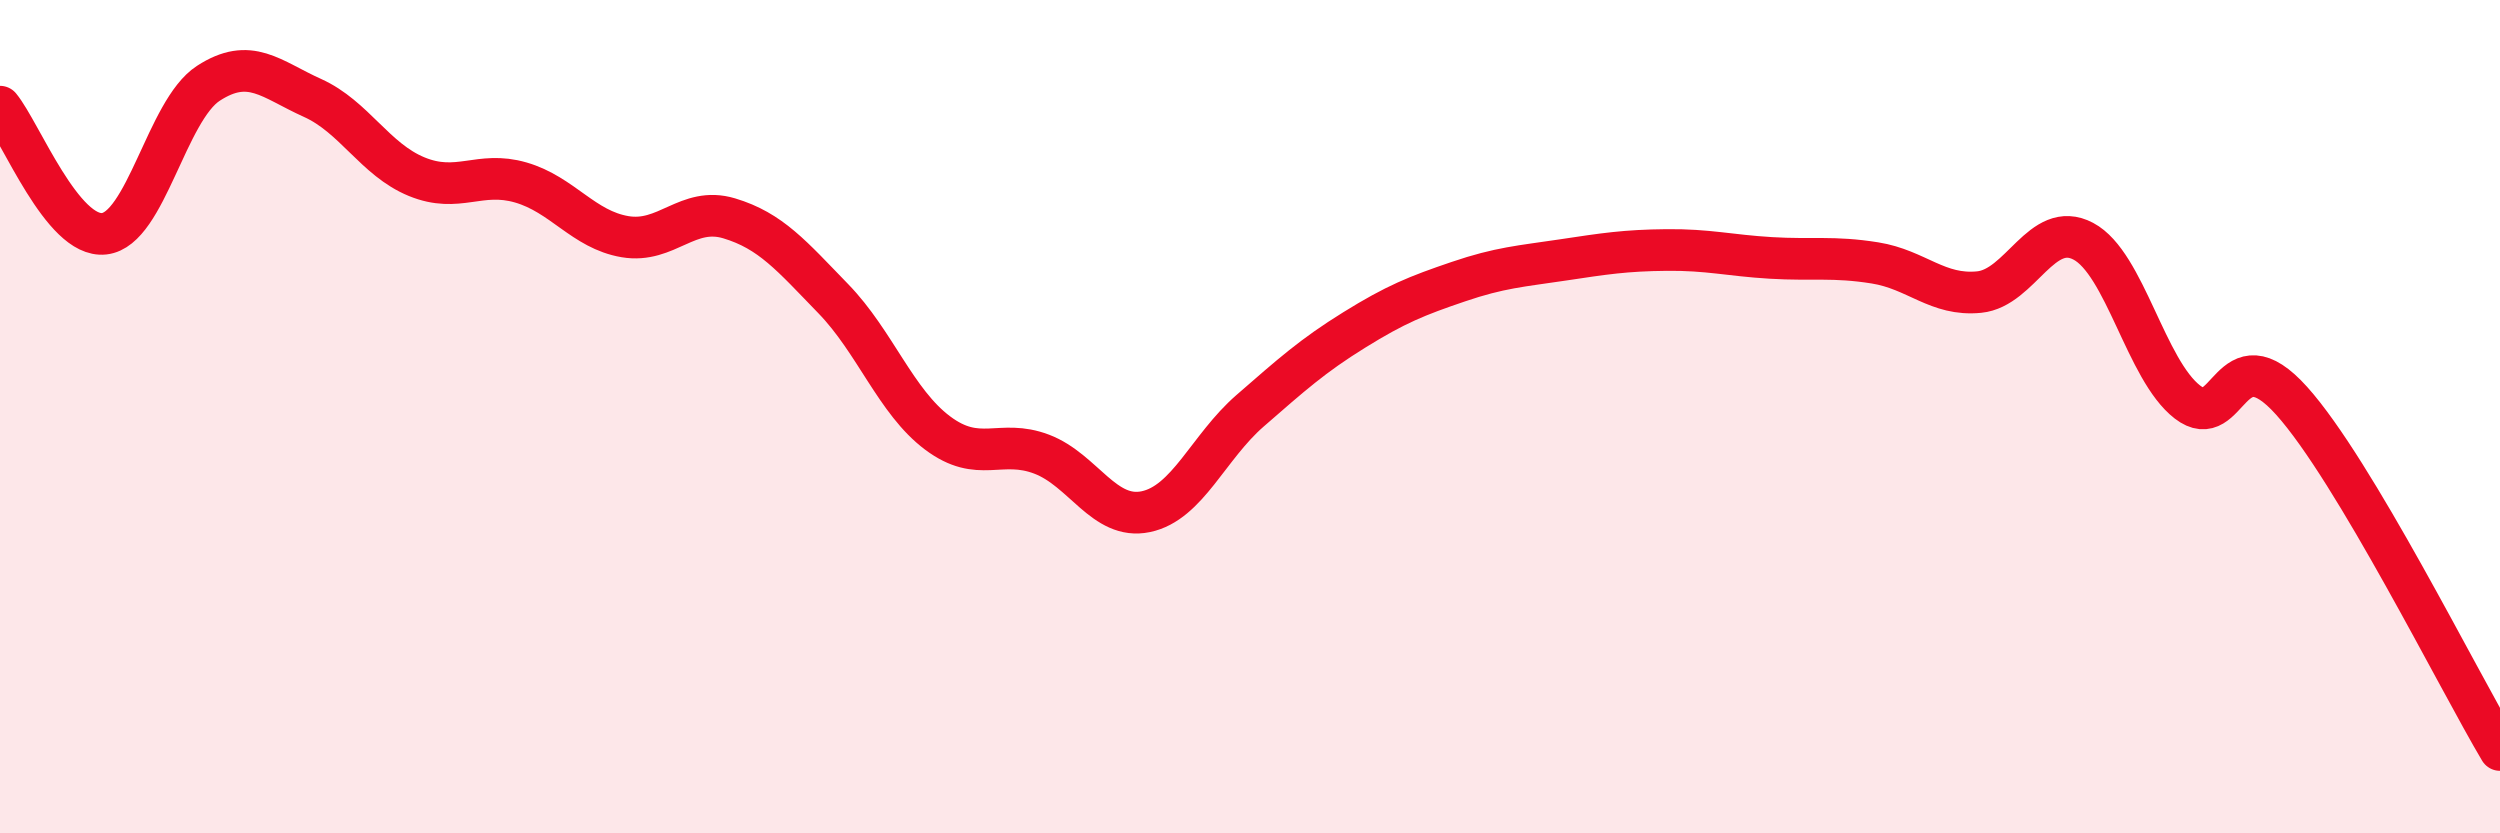
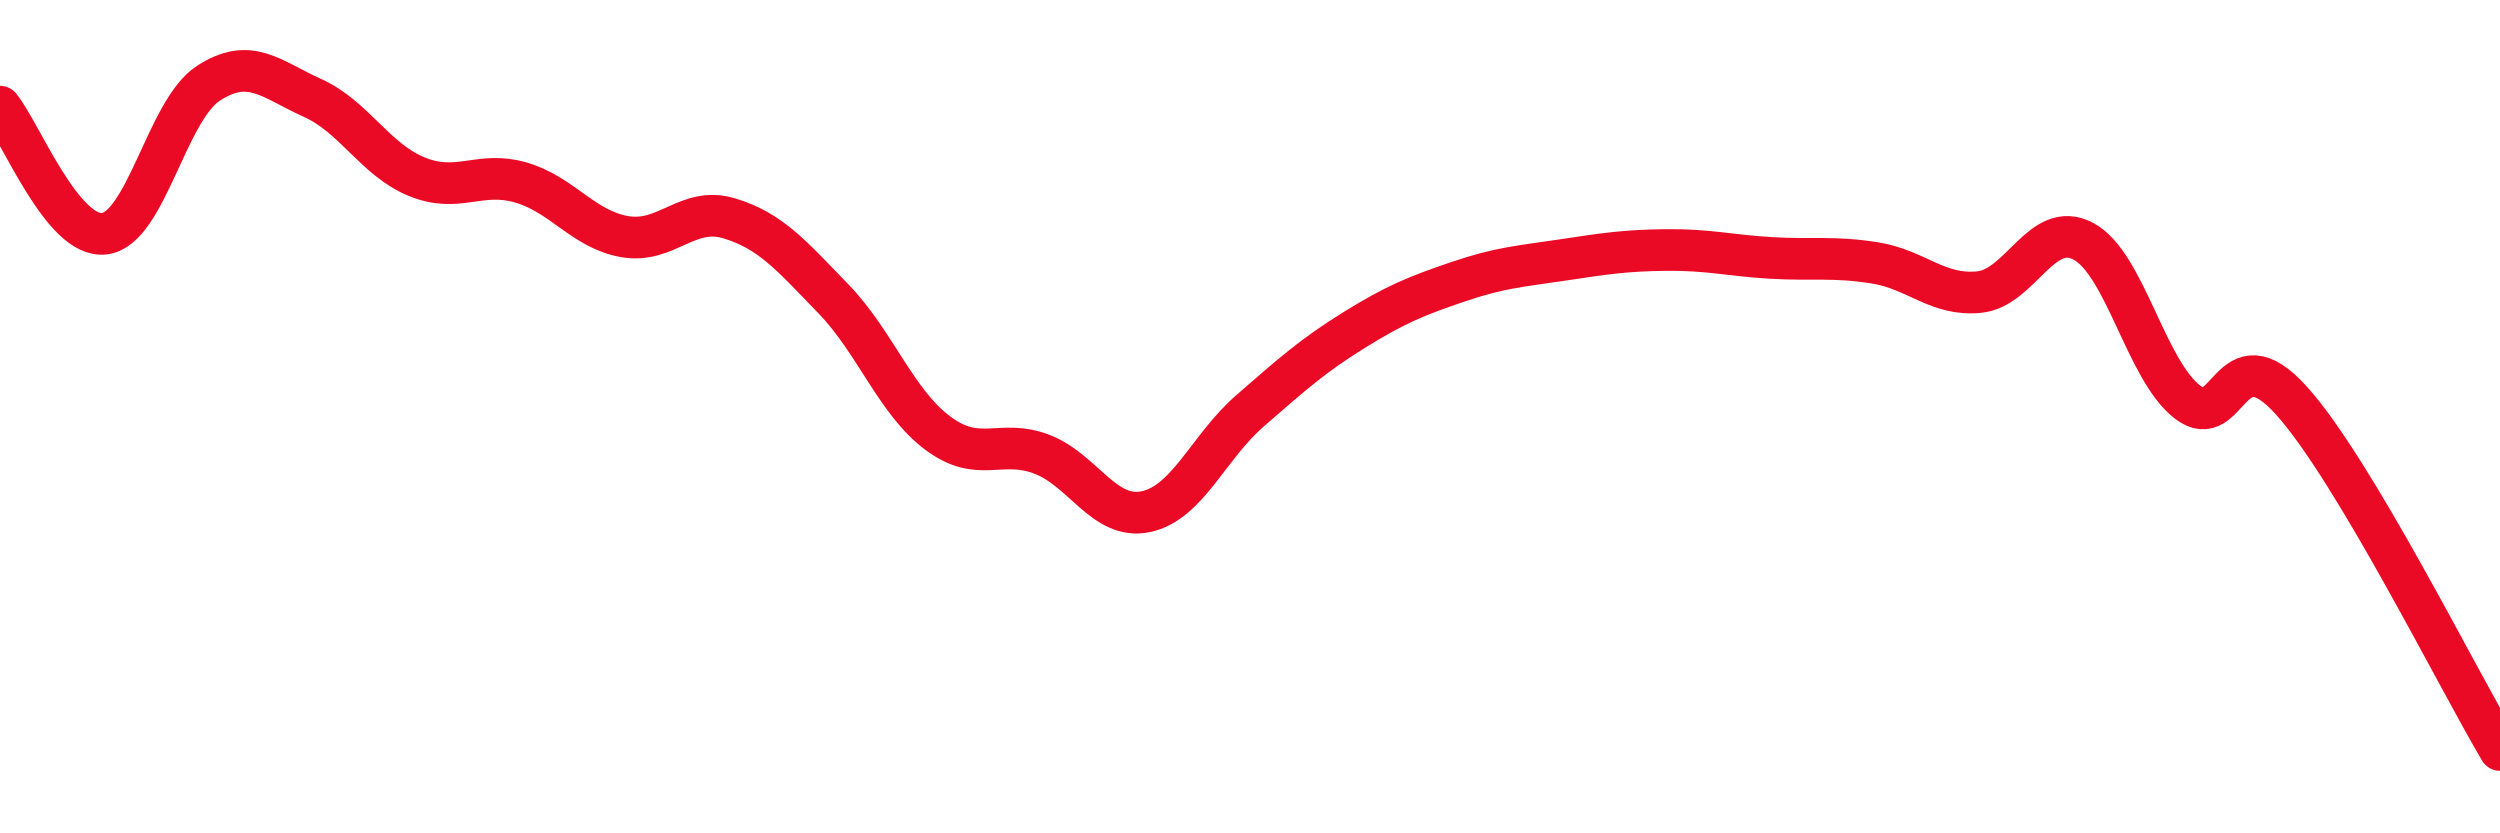
<svg xmlns="http://www.w3.org/2000/svg" width="60" height="20" viewBox="0 0 60 20">
-   <path d="M 0,2.56 C 0.5,3.17 1.5,5.72 2.5,5.61 C 3.5,5.5 4,2.65 5,2 C 6,1.35 6.5,1.9 7.5,2.35 C 8.5,2.8 9,3.83 10,4.24 C 11,4.65 11.5,4.09 12.5,4.38 C 13.5,4.67 14,5.51 15,5.68 C 16,5.85 16.5,4.94 17.5,5.24 C 18.5,5.54 19,6.14 20,7.17 C 21,8.2 21.5,9.64 22.5,10.39 C 23.5,11.14 24,10.52 25,10.9 C 26,11.28 26.5,12.49 27.5,12.28 C 28.5,12.07 29,10.73 30,9.86 C 31,8.99 31.5,8.54 32.5,7.92 C 33.5,7.3 34,7.1 35,6.76 C 36,6.42 36.5,6.39 37.5,6.24 C 38.5,6.09 39,6.01 40,6 C 41,5.99 41.5,6.13 42.5,6.19 C 43.5,6.25 44,6.15 45,6.31 C 46,6.47 46.5,7.11 47.5,7.01 C 48.5,6.91 49,5.26 50,5.79 C 51,6.32 51.5,8.88 52.5,9.65 C 53.5,10.42 53.5,7.95 55,9.62 C 56.5,11.29 59,16.32 60,18L60 20L0 20Z" fill="#EB0A25" opacity="0.1" stroke-linecap="round" stroke-linejoin="round" />
  <path d="M 0,2.56 C 0.5,3.17 1.5,5.72 2.5,5.61 C 3.5,5.5 4,2.65 5,2 C 6,1.35 6.5,1.9 7.5,2.35 C 8.5,2.8 9,3.83 10,4.24 C 11,4.65 11.5,4.09 12.5,4.38 C 13.5,4.67 14,5.51 15,5.68 C 16,5.85 16.5,4.94 17.5,5.24 C 18.5,5.54 19,6.14 20,7.17 C 21,8.2 21.5,9.64 22.5,10.39 C 23.5,11.14 24,10.52 25,10.9 C 26,11.28 26.5,12.49 27.5,12.28 C 28.5,12.07 29,10.73 30,9.86 C 31,8.99 31.5,8.54 32.5,7.92 C 33.5,7.3 34,7.1 35,6.76 C 36,6.42 36.5,6.39 37.5,6.24 C 38.5,6.09 39,6.01 40,6 C 41,5.99 41.5,6.13 42.5,6.19 C 43.5,6.25 44,6.15 45,6.31 C 46,6.47 46.5,7.11 47.5,7.01 C 48.5,6.91 49,5.26 50,5.79 C 51,6.32 51.5,8.88 52.5,9.65 C 53.5,10.42 53.5,7.95 55,9.62 C 56.5,11.29 59,16.32 60,18" stroke="#EB0A25" stroke-width="1" fill="none" stroke-linecap="round" stroke-linejoin="round" />
</svg>